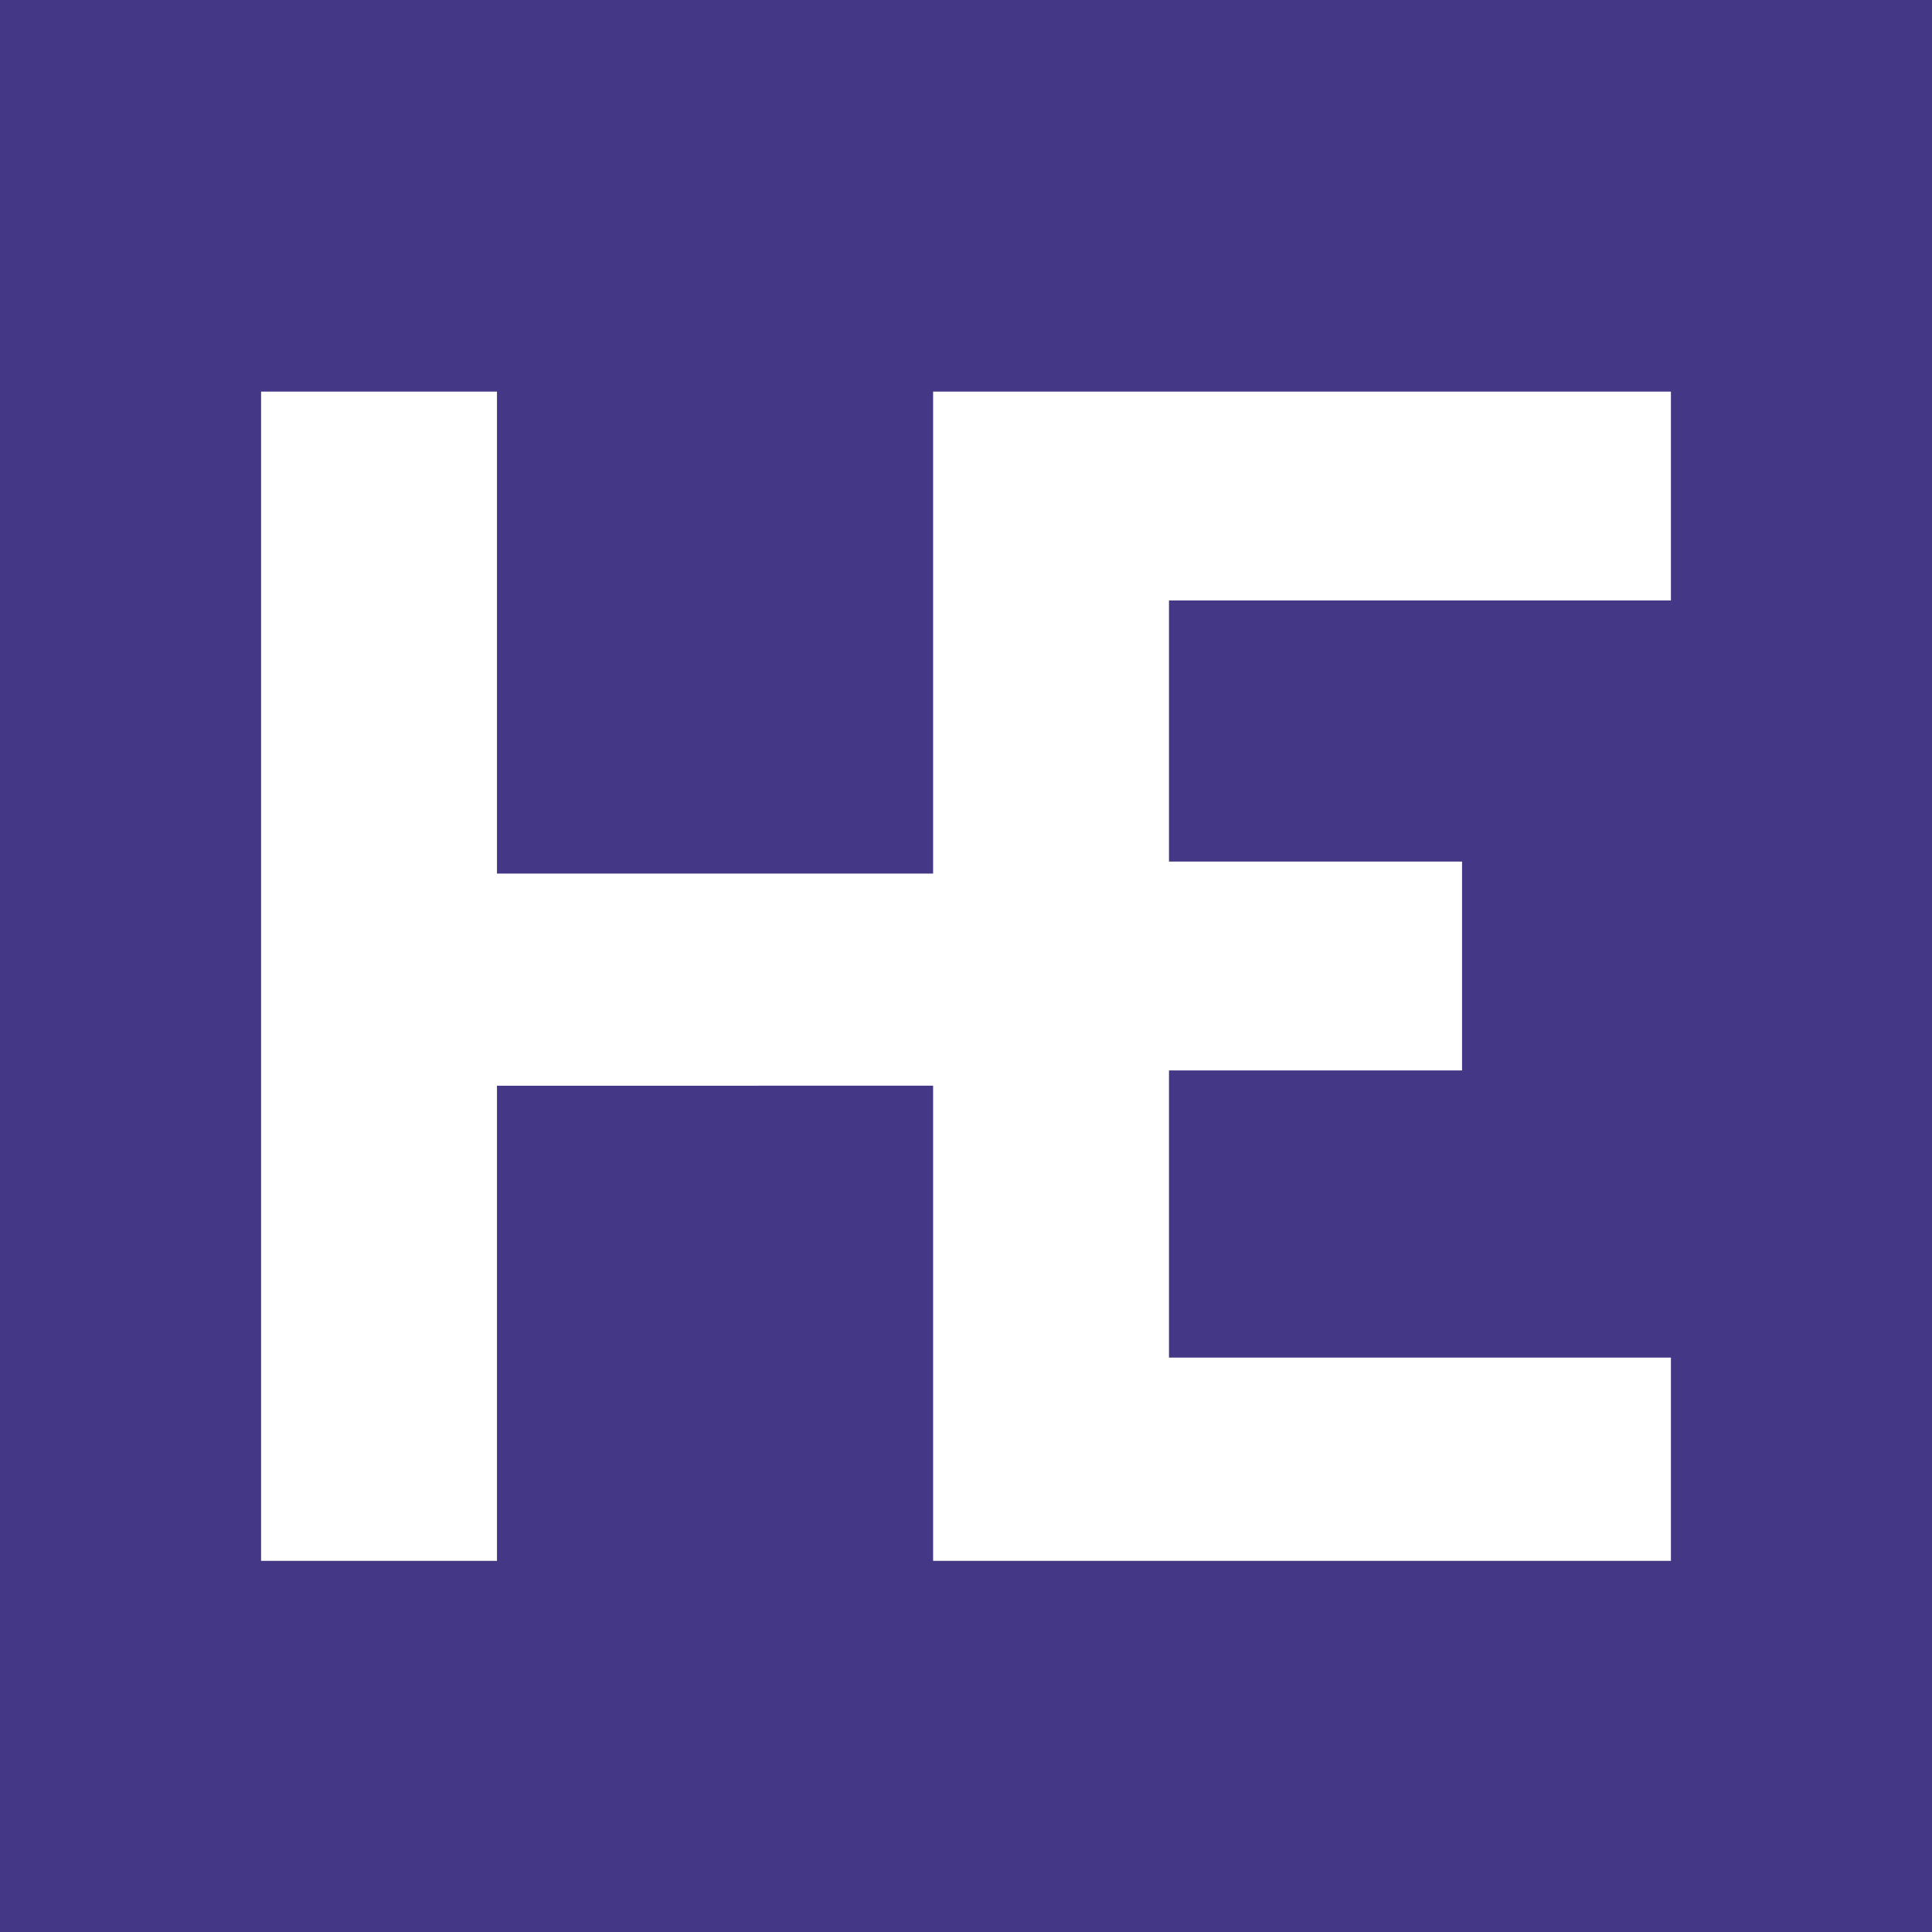
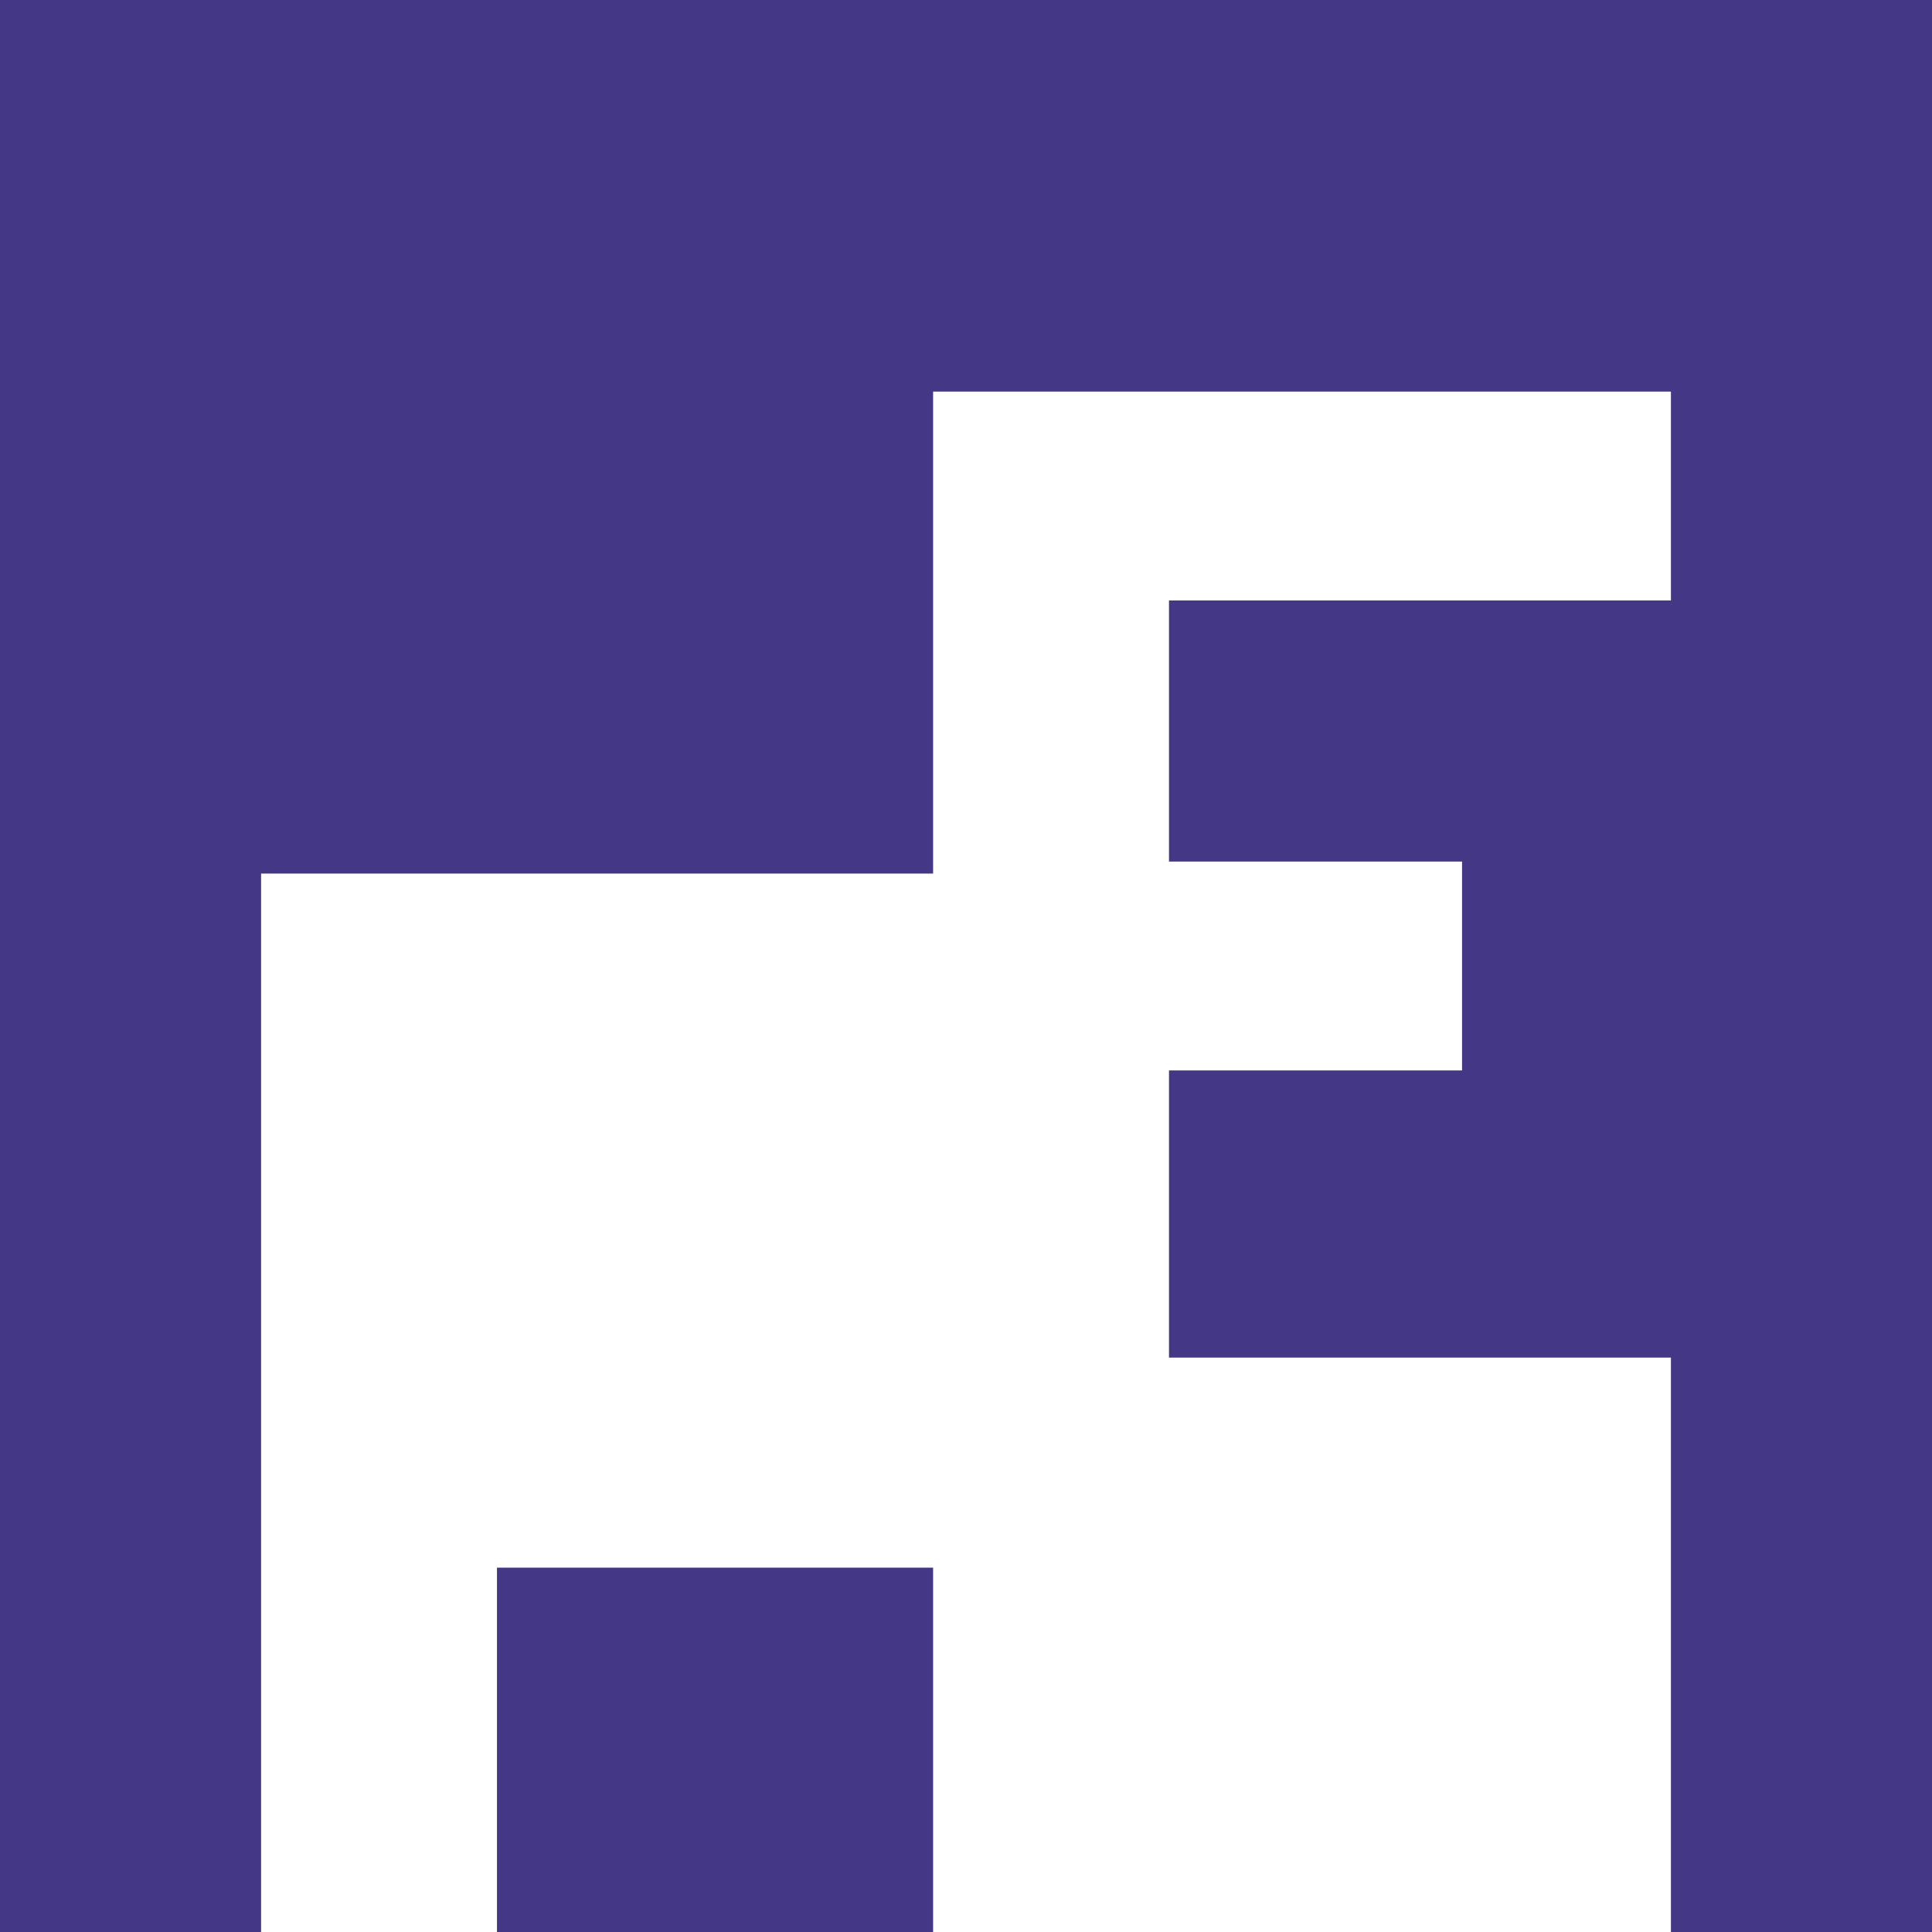
<svg xmlns="http://www.w3.org/2000/svg" width="74" height="74">
-   <path d="M0 0h74v74H0V0zm44.775 52V41H56v-8H44.775V23H64v-8H35.74v18.46H19.035V15H10v44.785h9.035v-18.2H35.74v18.2H64V52H44.775z" fill="#443785" fill-rule="evenodd" />
+   <path d="M0 0h74v74H0V0zm44.775 52V41H56v-8H44.775V23H64v-8H35.74v18.46H19.035H10v44.785h9.035v-18.2H35.74v18.2H64V52H44.775z" fill="#443785" fill-rule="evenodd" />
</svg>